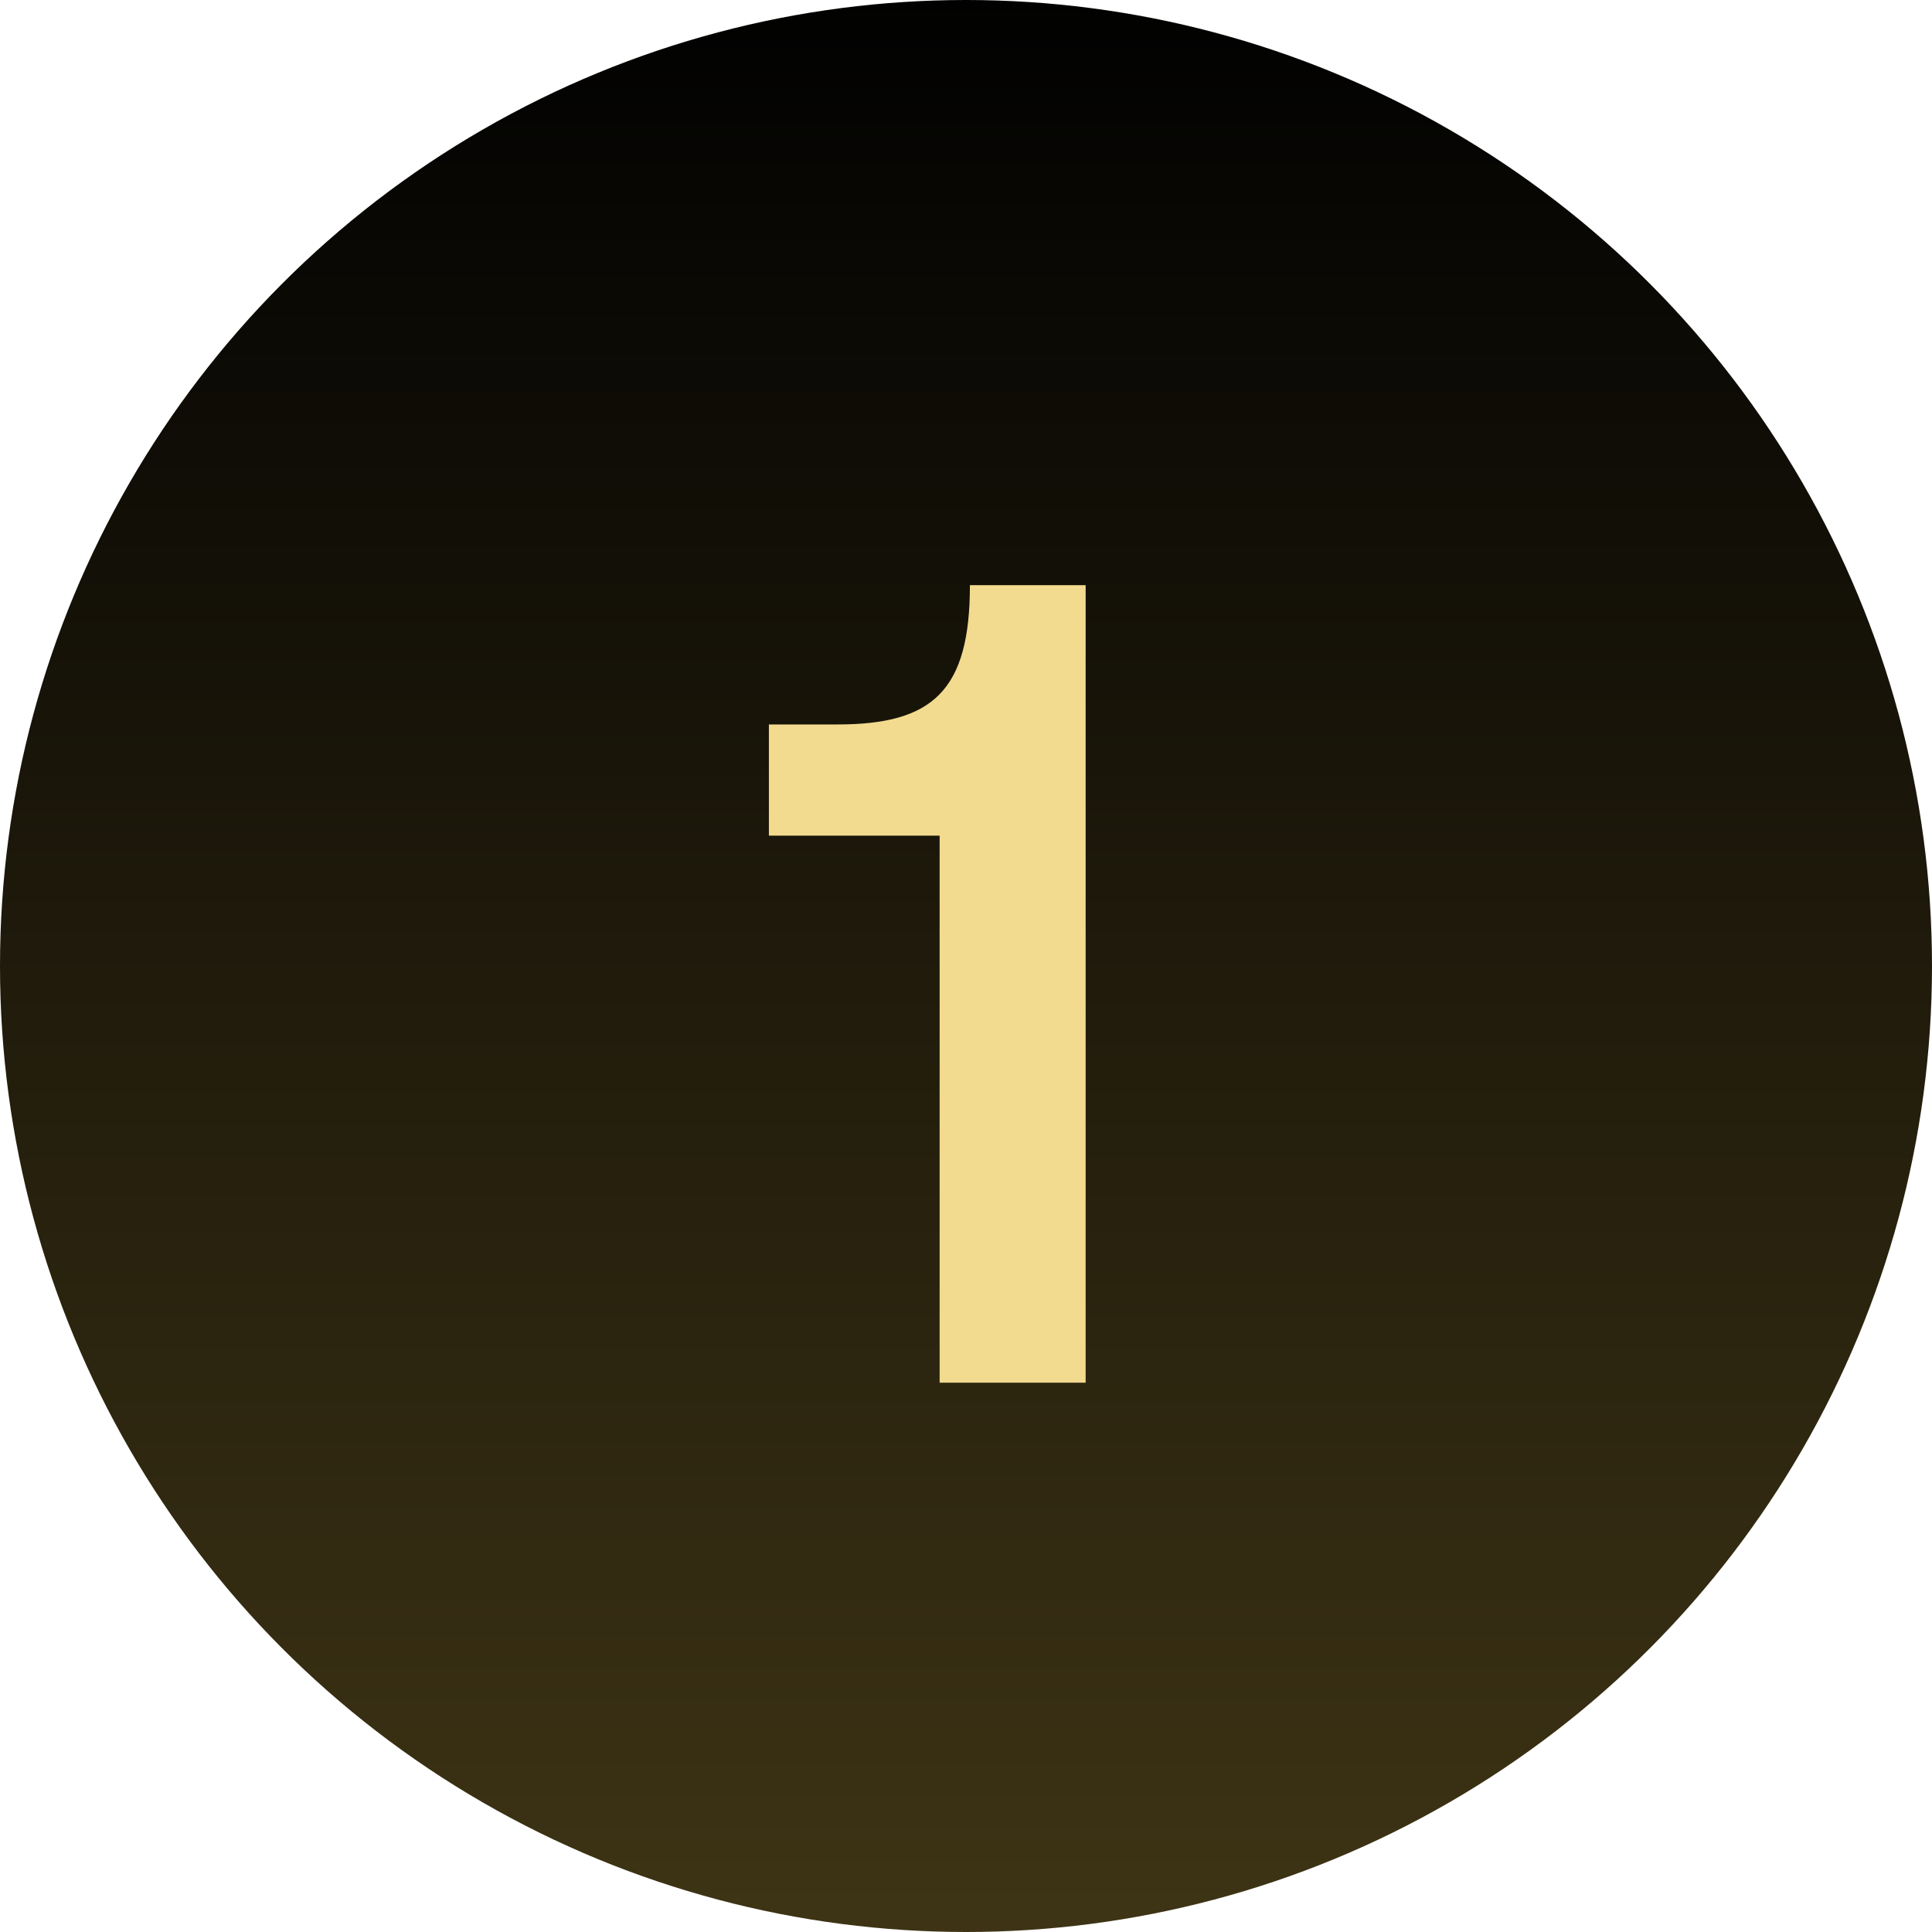
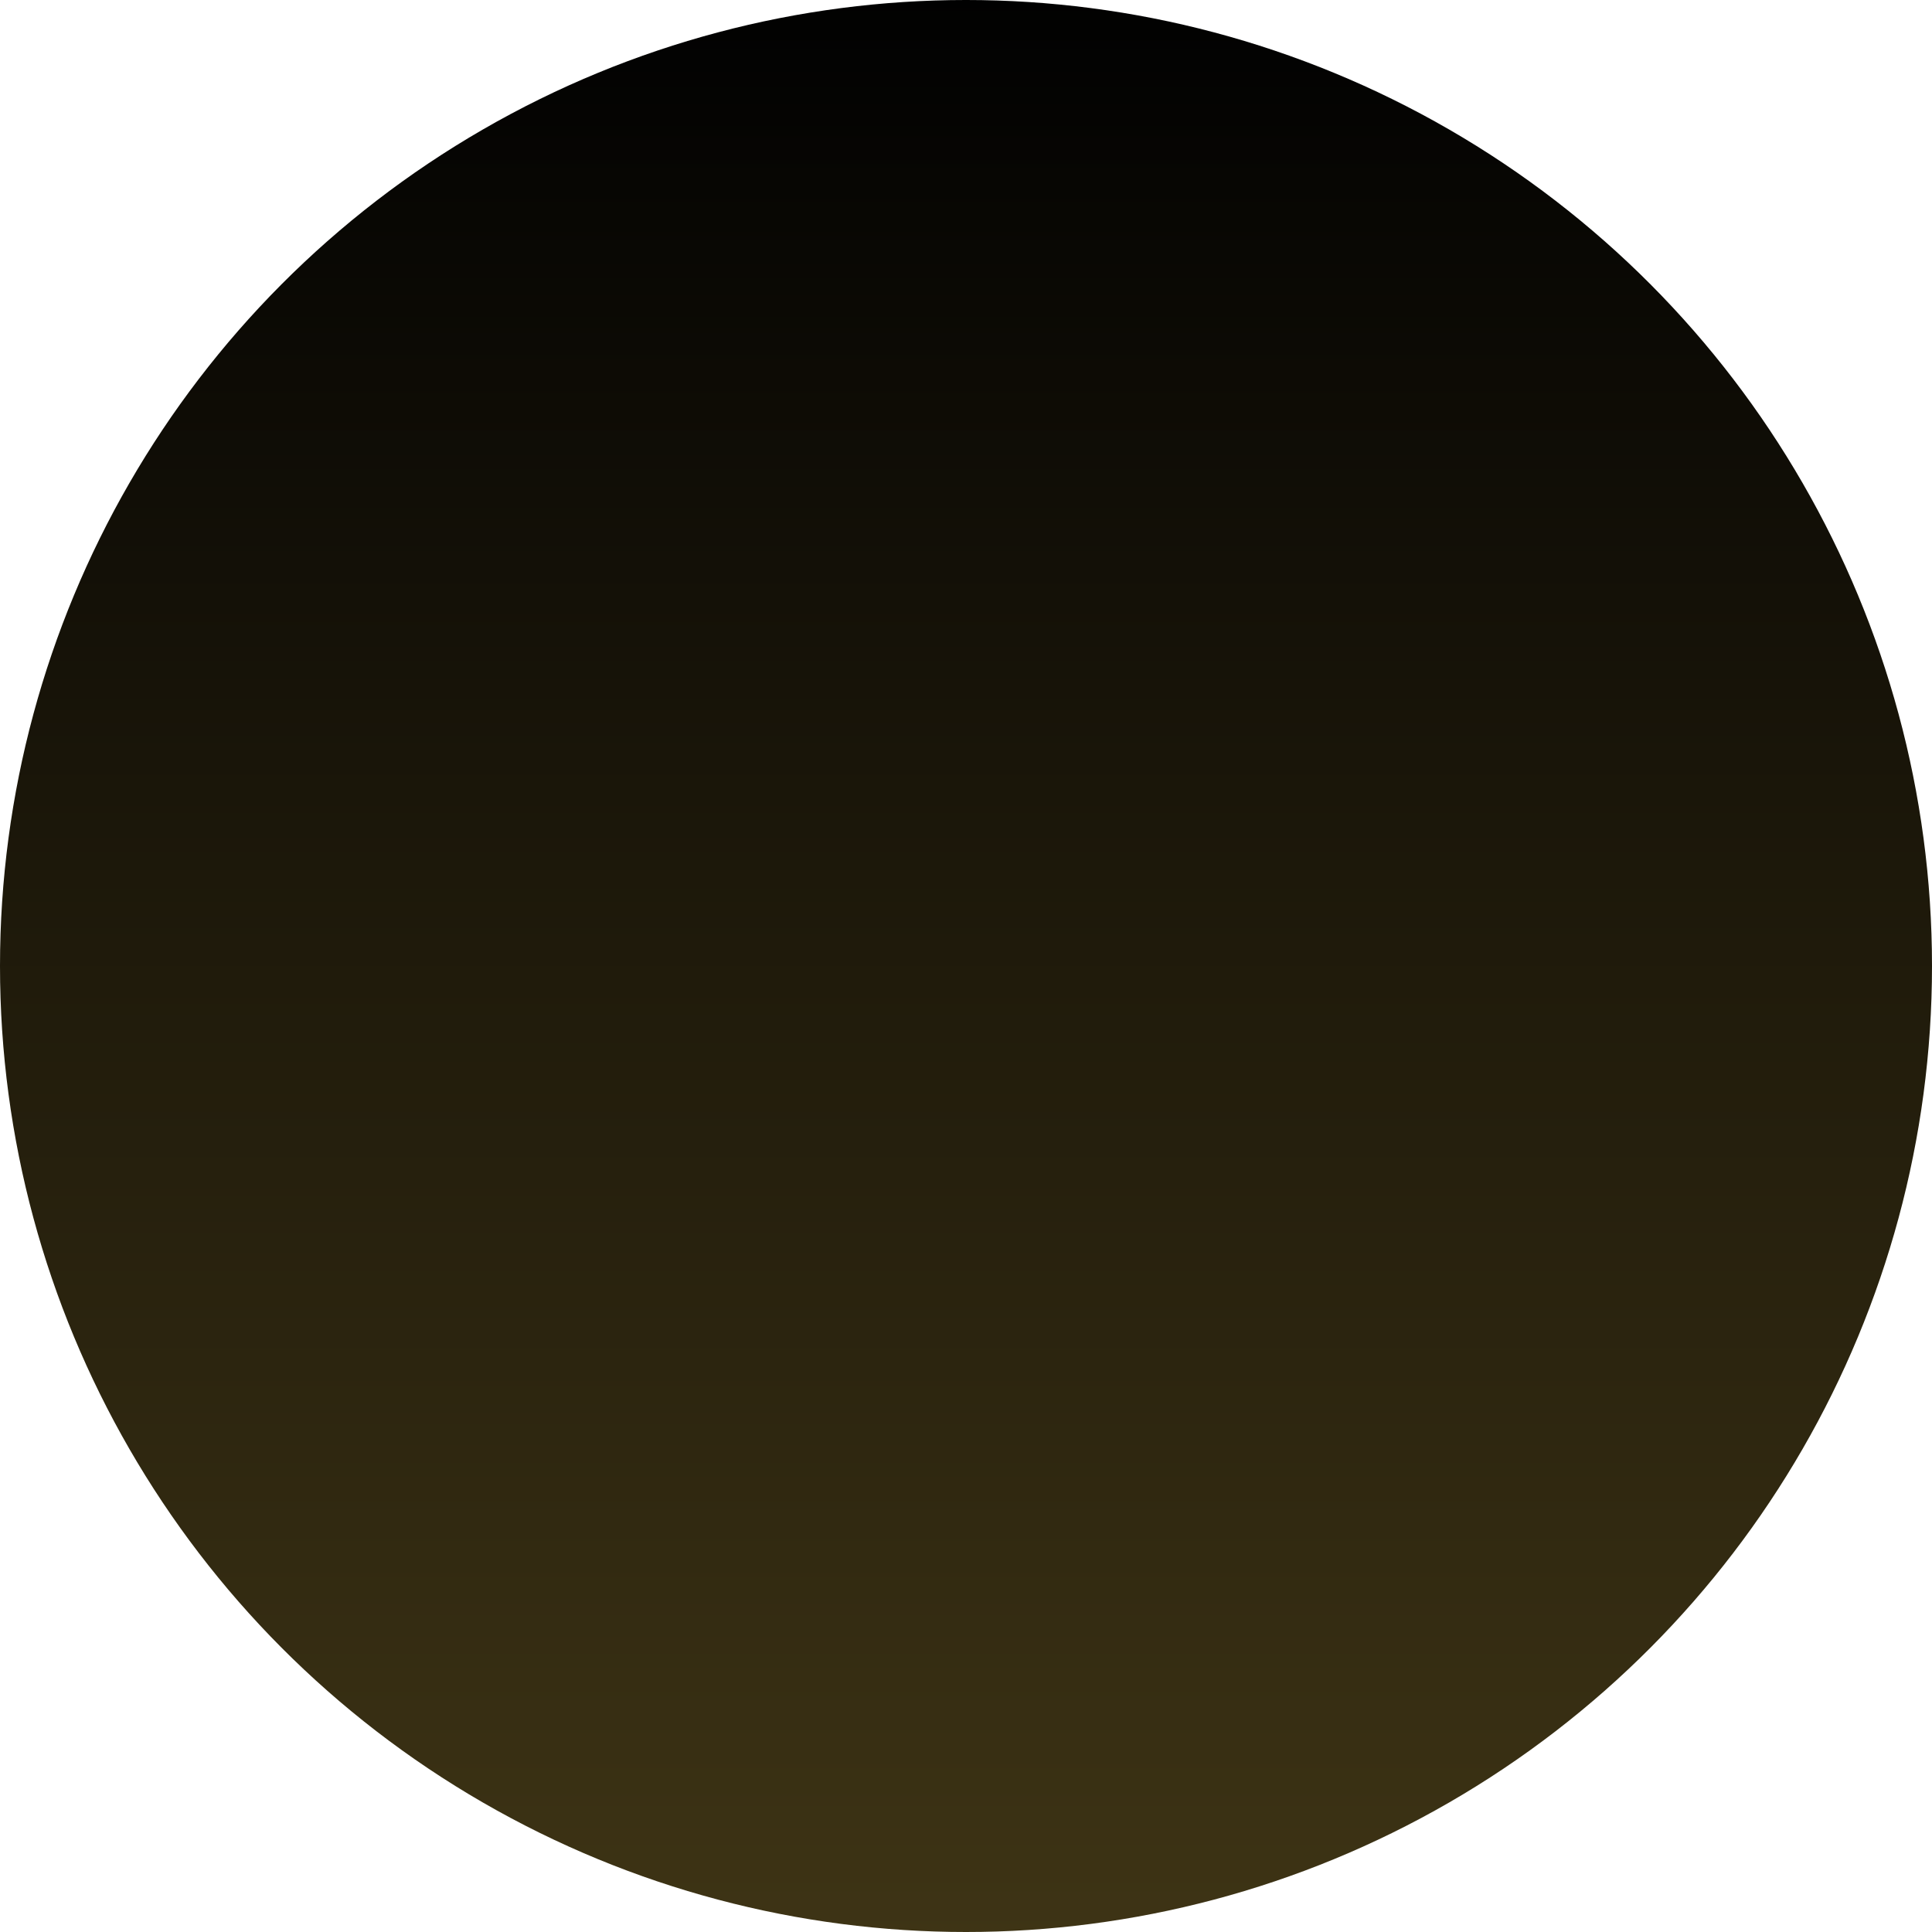
<svg xmlns="http://www.w3.org/2000/svg" width="43" height="43" viewBox="0 0 43 43">
  <defs>
    <linearGradient id="linear-gradient" x1="0.5" x2="0.5" y2="1" gradientUnits="objectBoundingBox">
      <stop offset="0" stop-color="#010101" />
      <stop offset="1" stop-color="#3e3415" />
    </linearGradient>
  </defs>
  <g id="Group_125140" data-name="Group 125140" transform="translate(-337 -2687)">
    <g id="Group_125182" data-name="Group 125182">
      <circle id="Ellipse_390" data-name="Ellipse 390" cx="21.5" cy="21.5" r="21.5" transform="translate(337 2687)" fill="url(#linear-gradient)" />
-       <path id="Path_57197" data-name="Path 57197" d="M18.663,25h3.25V7.25H19.337c0,2.35-.825,3.1-2.95,3.1H14.863v2.475h3.8Z" transform="translate(339.25 2692.774)" fill="#f2db8f" />
    </g>
  </g>
</svg>